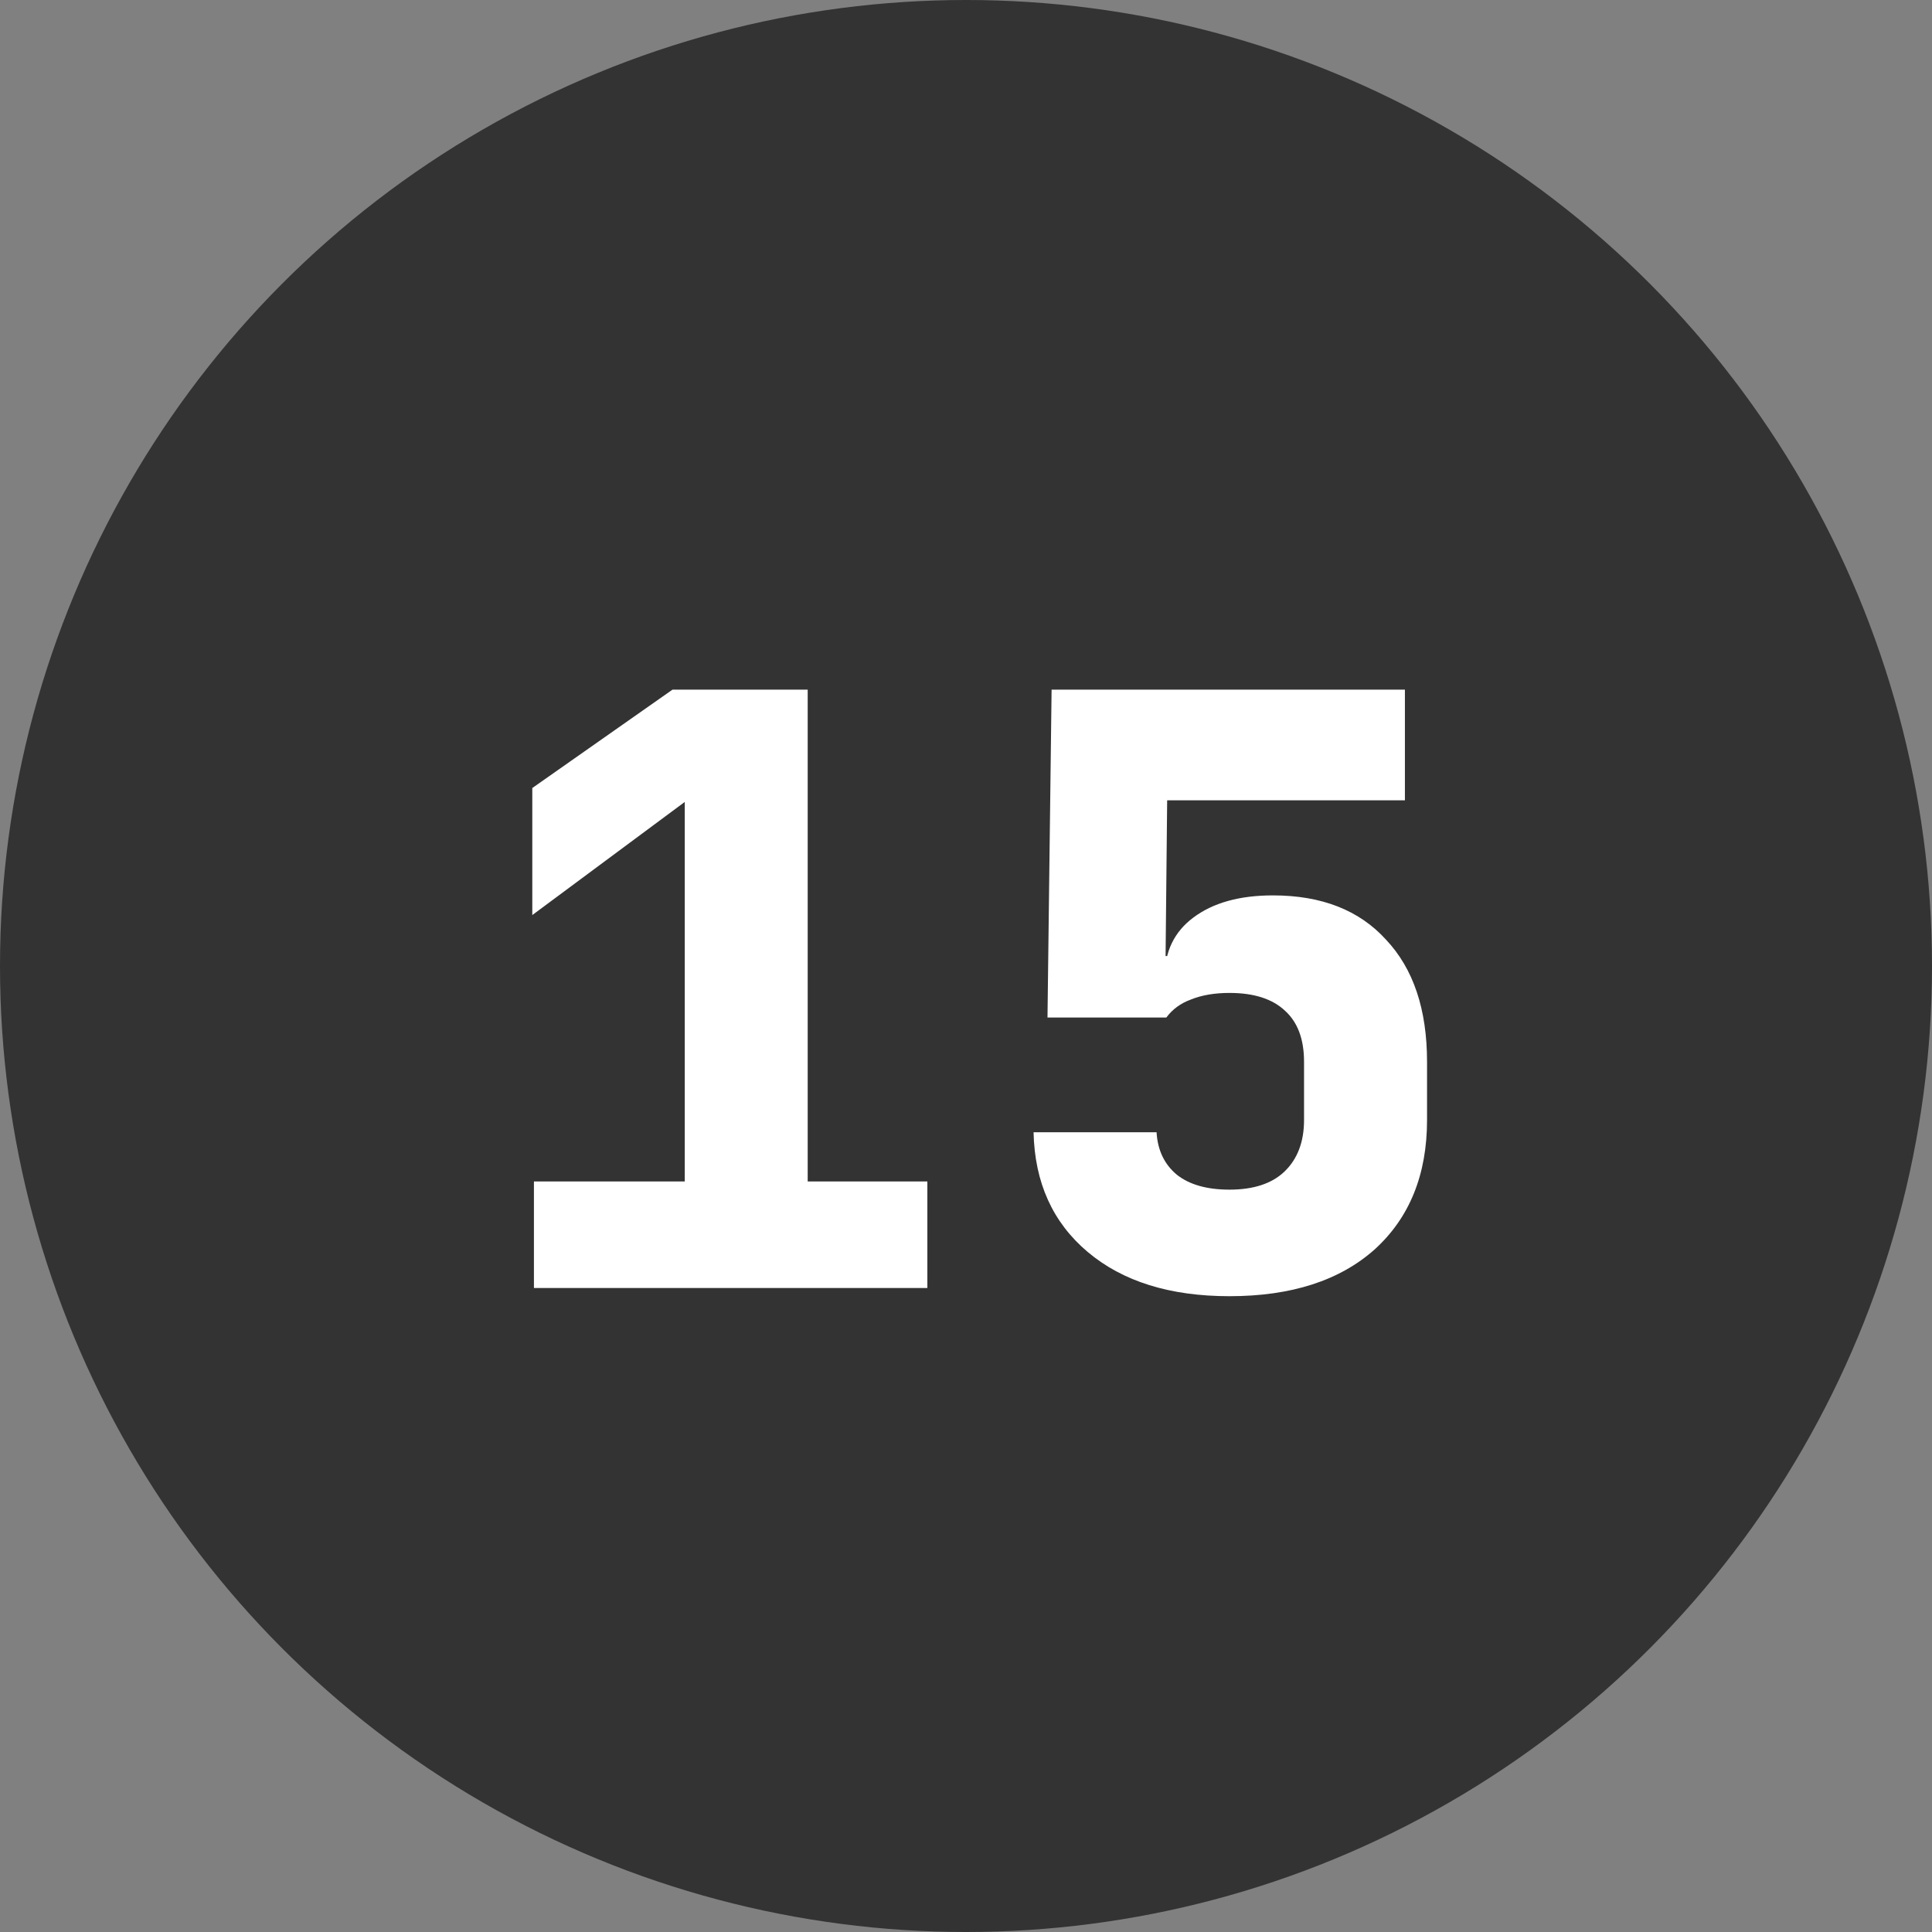
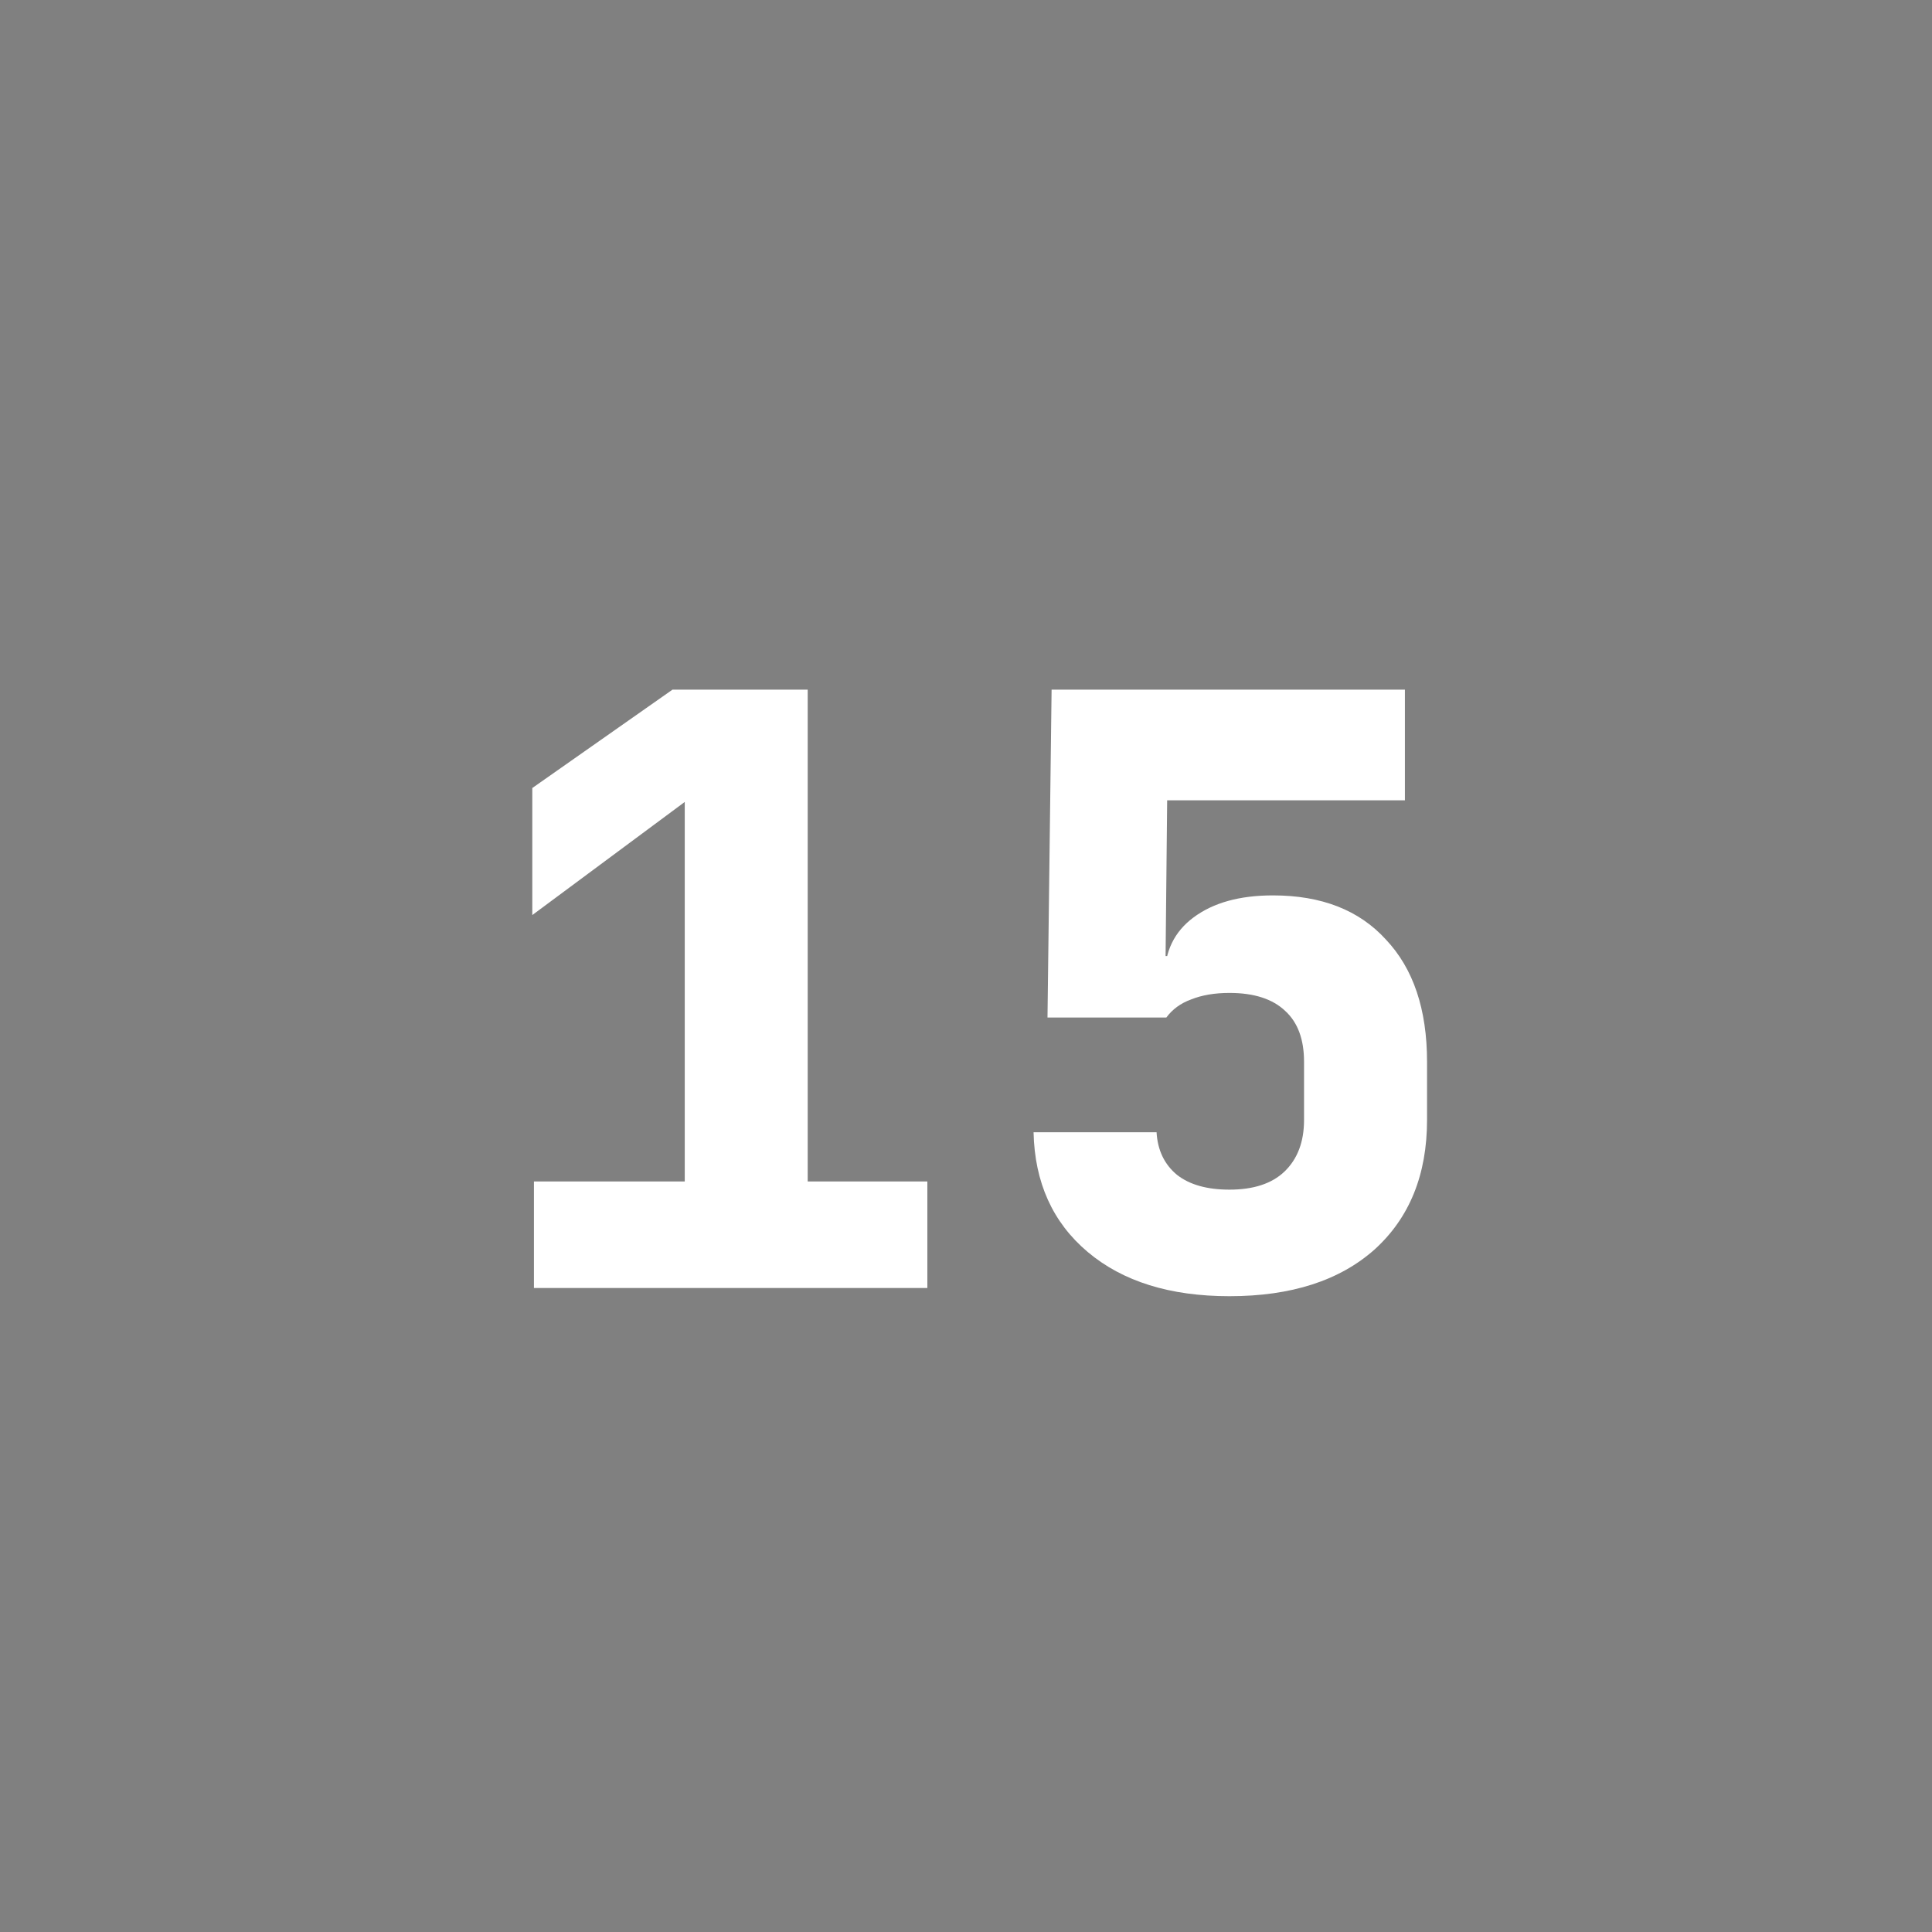
<svg xmlns="http://www.w3.org/2000/svg" width="33" height="33" viewBox="0 0 33 33" fill="none">
  <rect x="0" y="0" width="33" height="33" fill="#808080" stroke="none" />
-   <circle cx="16.5" cy="16.5" r="16.5" fill="#333333" />
  <path d="M9.12 22V20.18H11.696V13.698L9.092 15.63V13.46L11.486 11.78H13.796V20.18H15.84V22H9.12ZM21 22.14C19.983 22.14 19.176 21.888 18.578 21.384C17.981 20.88 17.673 20.199 17.654 19.34H19.755C19.773 19.648 19.89 19.891 20.105 20.068C20.319 20.236 20.618 20.32 21 20.32C21.411 20.32 21.724 20.217 21.939 20.012C22.163 19.797 22.274 19.503 22.274 19.13V18.136C22.274 17.753 22.167 17.464 21.953 17.268C21.738 17.063 21.421 16.96 21 16.96C20.748 16.96 20.529 16.997 20.343 17.072C20.165 17.137 20.025 17.24 19.922 17.38H17.892L17.962 11.78H23.997V13.67H19.936L19.909 16.33H20.343L19.895 16.68C19.895 16.251 20.058 15.915 20.384 15.672C20.721 15.42 21.173 15.294 21.742 15.294C22.573 15.294 23.217 15.546 23.674 16.05C24.141 16.545 24.375 17.24 24.375 18.136V19.13C24.375 20.063 24.076 20.801 23.479 21.342C22.881 21.874 22.055 22.14 21 22.14Z" fill="white" />
</svg>